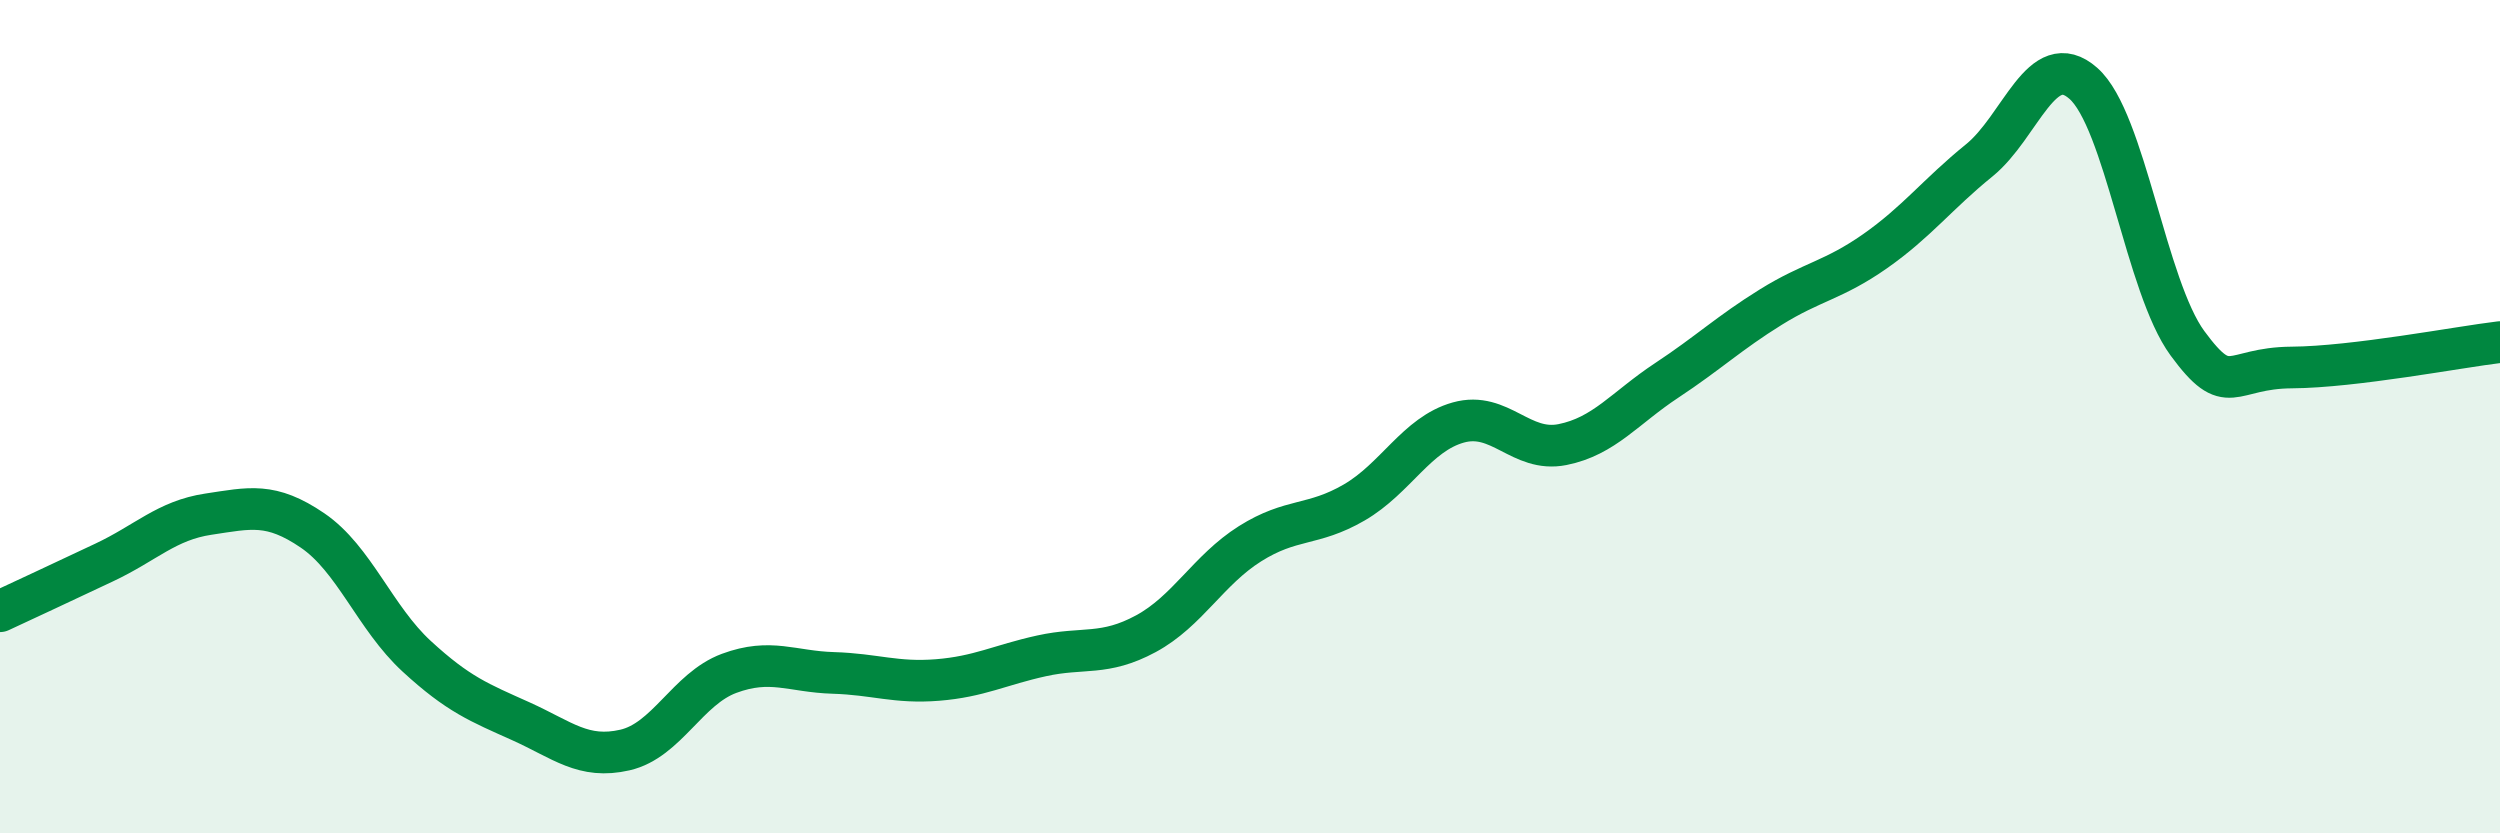
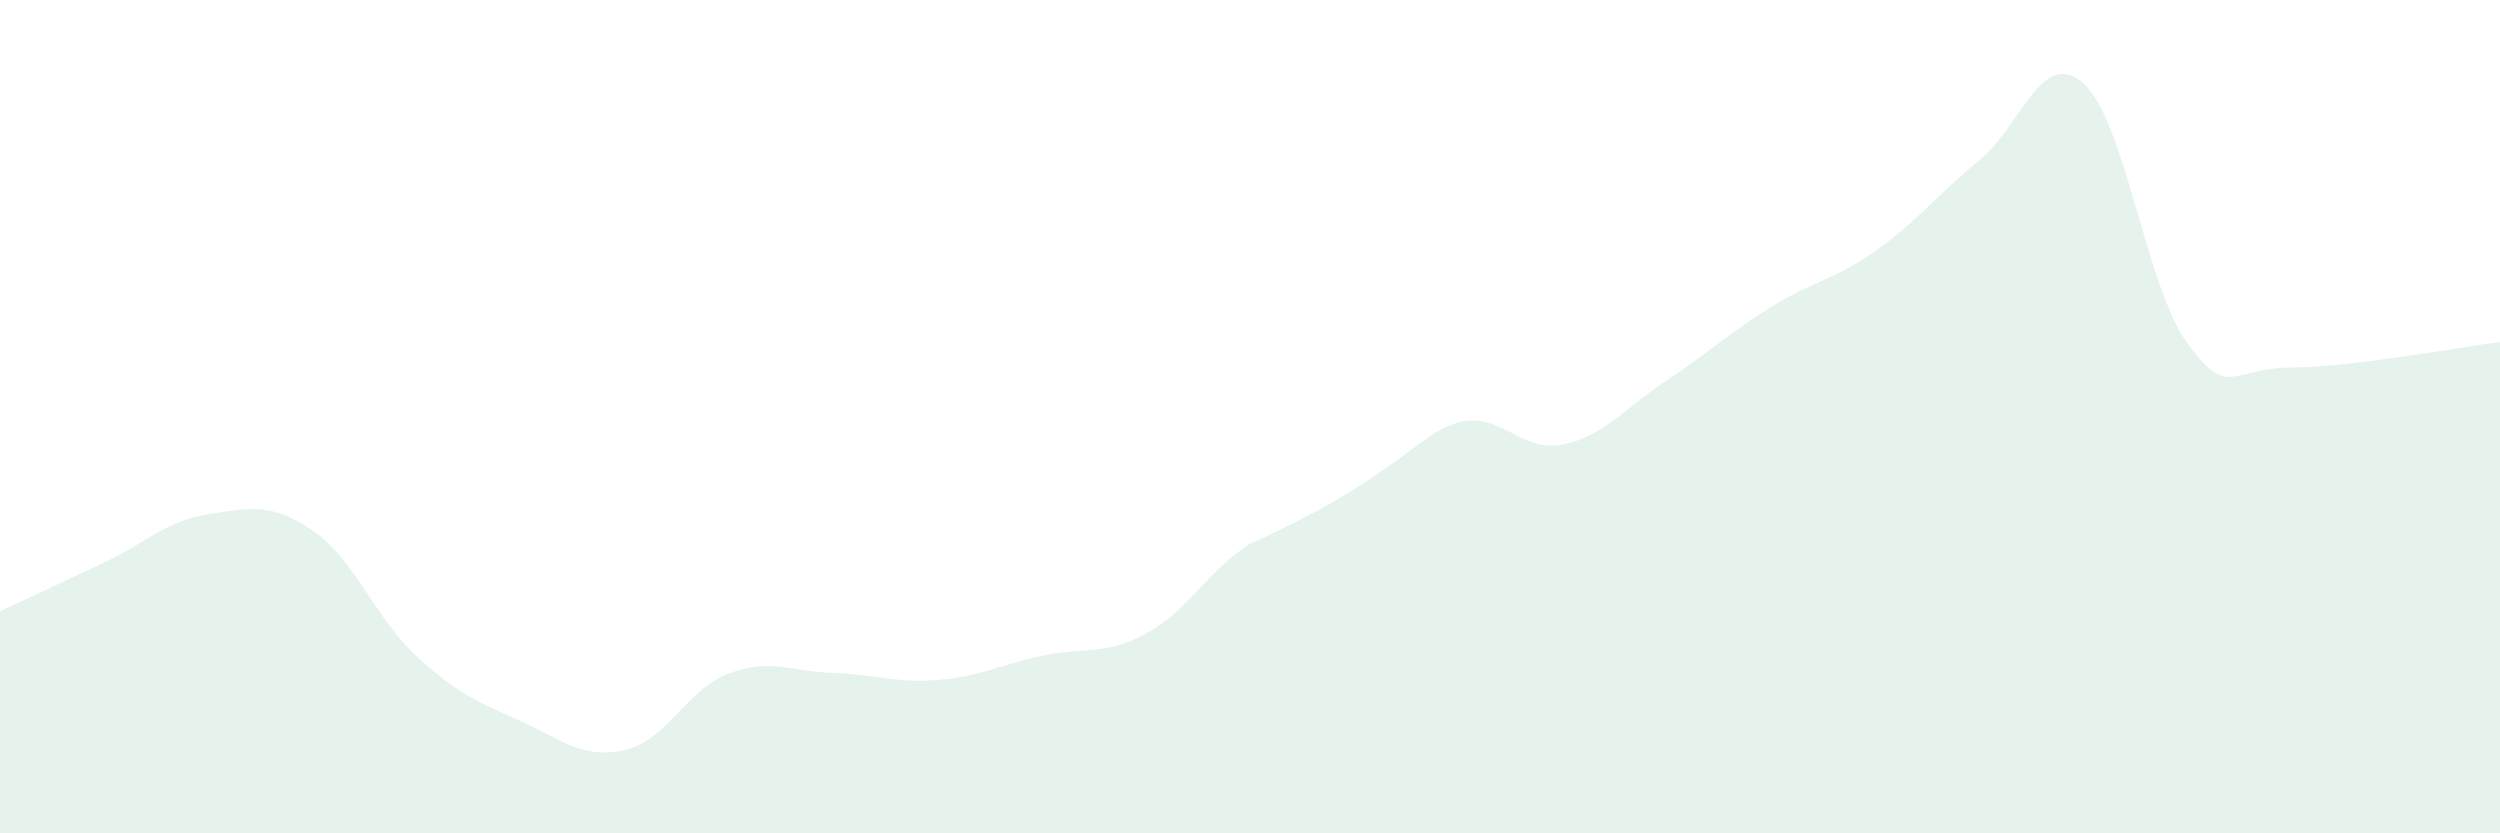
<svg xmlns="http://www.w3.org/2000/svg" width="60" height="20" viewBox="0 0 60 20">
-   <path d="M 0,14.67 C 0.5,14.44 1.5,13.97 2.5,13.5 C 3.5,13.03 4,12.49 5,12.34 C 6,12.19 6.5,12.05 7.5,12.73 C 8.5,13.41 9,14.83 10,15.75 C 11,16.67 11.5,16.86 12.5,17.31 C 13.5,17.76 14,18.23 15,18 C 16,17.77 16.5,16.53 17.5,16.16 C 18.5,15.79 19,16.12 20,16.15 C 21,16.18 21.5,16.4 22.5,16.32 C 23.5,16.24 24,15.96 25,15.74 C 26,15.52 26.5,15.75 27.5,15.21 C 28.5,14.67 29,13.68 30,13.05 C 31,12.42 31.5,12.64 32.5,12.06 C 33.5,11.48 34,10.42 35,10.14 C 36,9.86 36.5,10.87 37.5,10.67 C 38.5,10.47 39,9.79 40,9.13 C 41,8.47 41.5,7.99 42.5,7.37 C 43.5,6.75 44,6.73 45,6.03 C 46,5.33 46.5,4.66 47.5,3.85 C 48.5,3.04 49,1.12 50,2 C 51,2.88 51.5,6.88 52.5,8.24 C 53.5,9.6 53.5,8.83 55,8.82 C 56.5,8.81 59,8.33 60,8.21L60 20L0 20Z" fill="#008740" opacity="0.1" stroke-linecap="round" stroke-linejoin="round" />
-   <path d="M 0,14.67 C 0.5,14.44 1.5,13.97 2.5,13.5 C 3.5,13.03 4,12.49 5,12.34 C 6,12.19 6.5,12.05 7.5,12.73 C 8.5,13.41 9,14.83 10,15.75 C 11,16.67 11.5,16.86 12.5,17.31 C 13.5,17.76 14,18.23 15,18 C 16,17.77 16.5,16.53 17.5,16.16 C 18.5,15.79 19,16.12 20,16.15 C 21,16.18 21.5,16.4 22.5,16.32 C 23.5,16.24 24,15.96 25,15.74 C 26,15.52 26.5,15.75 27.5,15.21 C 28.5,14.67 29,13.68 30,13.05 C 31,12.42 31.5,12.64 32.5,12.06 C 33.5,11.48 34,10.42 35,10.14 C 36,9.86 36.5,10.87 37.5,10.67 C 38.5,10.47 39,9.79 40,9.13 C 41,8.47 41.5,7.99 42.5,7.37 C 43.5,6.75 44,6.73 45,6.03 C 46,5.33 46.5,4.66 47.5,3.85 C 48.5,3.04 49,1.12 50,2 C 51,2.88 51.5,6.88 52.5,8.24 C 53.5,9.6 53.5,8.83 55,8.82 C 56.5,8.81 59,8.33 60,8.21" stroke="#008740" stroke-width="1" fill="none" stroke-linecap="round" stroke-linejoin="round" />
+   <path d="M 0,14.67 C 0.5,14.44 1.5,13.97 2.5,13.5 C 3.5,13.03 4,12.49 5,12.34 C 6,12.19 6.5,12.05 7.5,12.73 C 8.5,13.41 9,14.83 10,15.75 C 11,16.67 11.5,16.86 12.5,17.31 C 13.5,17.76 14,18.23 15,18 C 16,17.77 16.5,16.53 17.5,16.16 C 18.5,15.79 19,16.12 20,16.15 C 21,16.18 21.5,16.4 22.5,16.32 C 23.5,16.24 24,15.96 25,15.74 C 26,15.52 26.5,15.75 27.5,15.21 C 28.5,14.67 29,13.68 30,13.05 C 33.5,11.48 34,10.42 35,10.14 C 36,9.86 36.5,10.87 37.5,10.67 C 38.5,10.47 39,9.79 40,9.13 C 41,8.47 41.5,7.99 42.5,7.37 C 43.5,6.75 44,6.73 45,6.03 C 46,5.33 46.5,4.66 47.5,3.85 C 48.5,3.04 49,1.12 50,2 C 51,2.88 51.5,6.88 52.5,8.24 C 53.5,9.6 53.5,8.83 55,8.82 C 56.5,8.81 59,8.33 60,8.21L60 20L0 20Z" fill="#008740" opacity="0.1" stroke-linecap="round" stroke-linejoin="round" />
</svg>